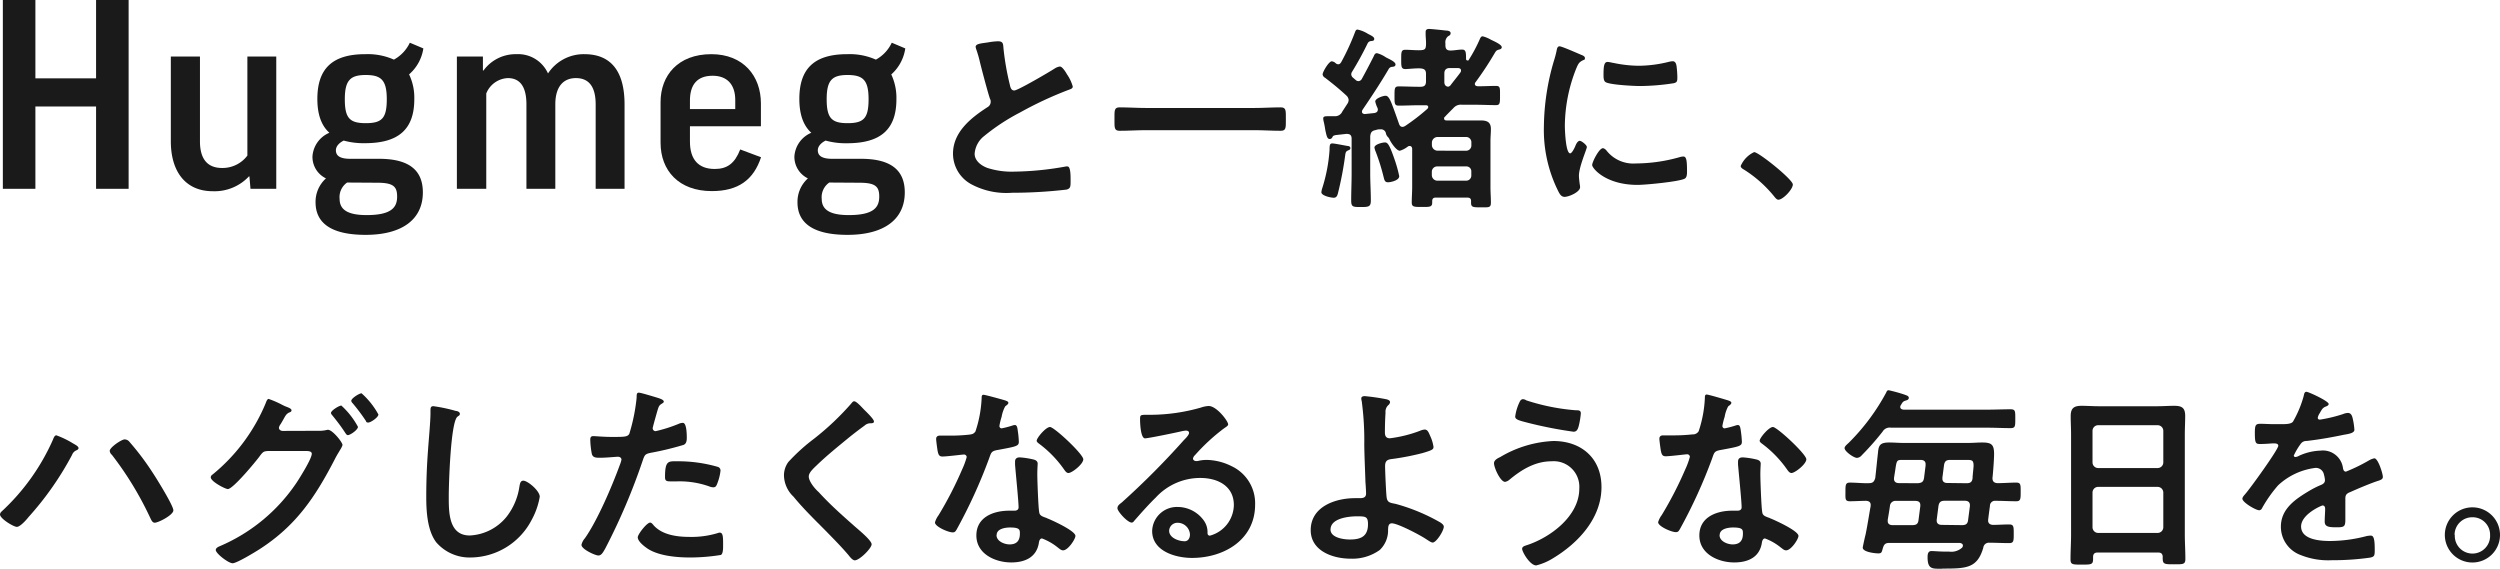
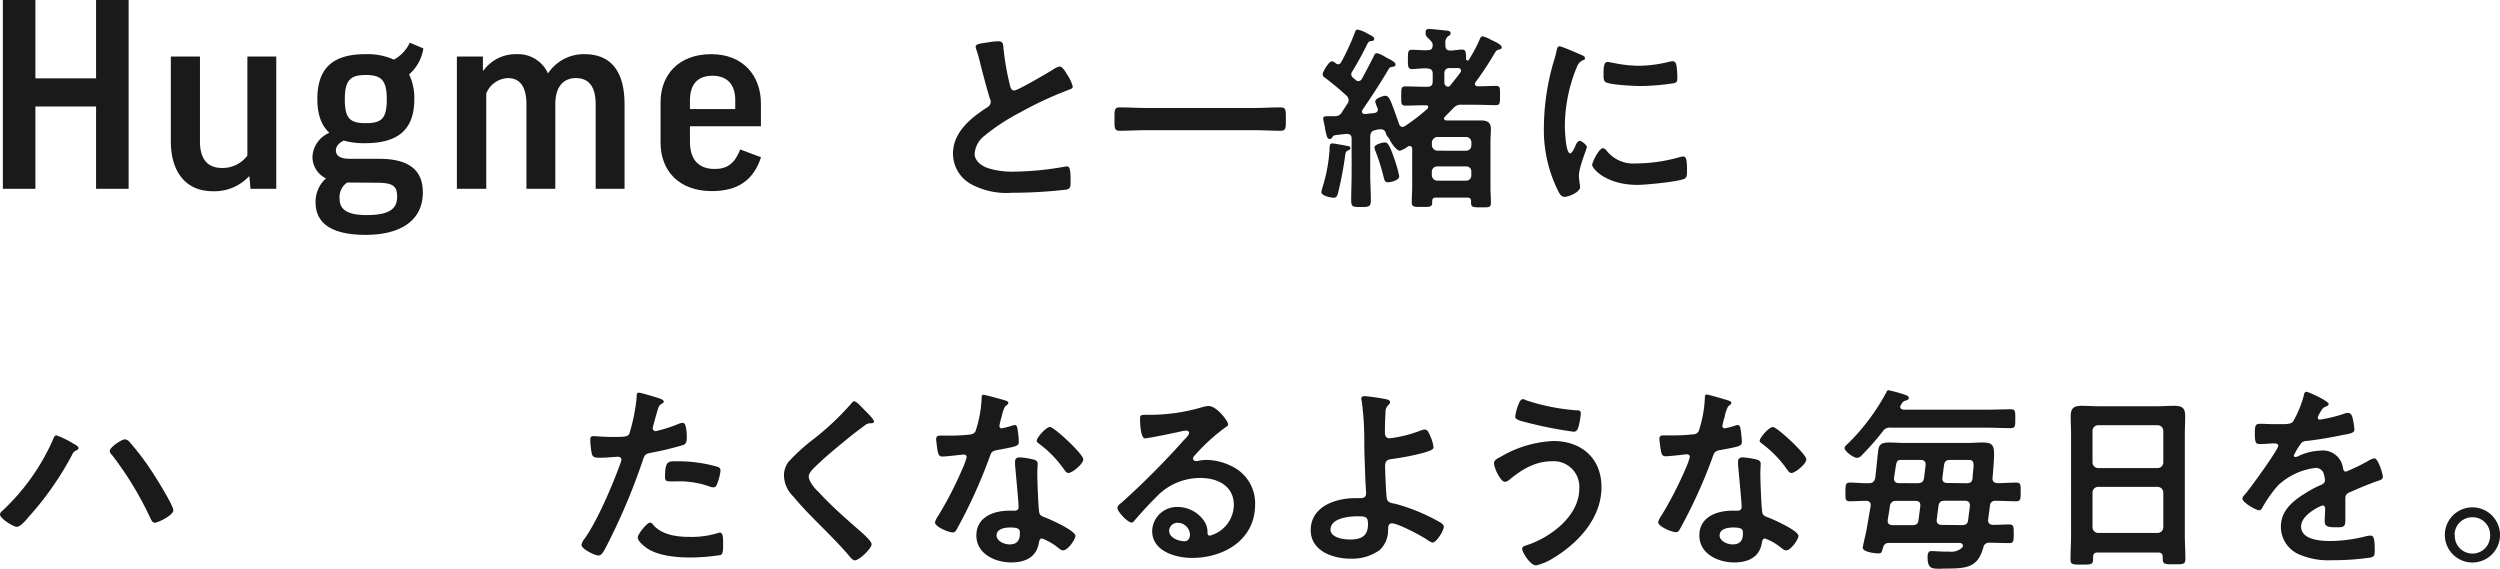
<svg xmlns="http://www.w3.org/2000/svg" viewBox="0 0 403.33 91.74">
  <defs>
    <style>.cls-1{fill:#1a1a1a;}</style>
  </defs>
  <g id="レイヤー_2" data-name="レイヤー 2">
    <g id="back">
      <path class="cls-1" d="M5.71,0V12.64H15.5V0h5.25V30.46H15.5V17.18H5.71V30.46H.46V0Z" />
      <path class="cls-1" d="M39.91,9.12h4.66V30.46H40.41l-.17-2h-.08a7.59,7.59,0,0,1-5.84,2.39c-4.33,0-6.76-3.1-6.76-8.06V9.12h4.7V22.81c0,2.81,1.18,4.29,3.57,4.29a5,5,0,0,0,4.08-2Z" />
      <path class="cls-1" d="M55.45,22.68c-.84.42-1.26,1-1.26,1.56,0,.84.58,1.38,2.31,1.38h4.66c5.17,0,7.06,2.11,7.06,5.42,0,4.37-3.36,6.85-9.24,6.85s-8.07-2.14-8.07-5.25a5.07,5.07,0,0,1,1.68-3.86,3.85,3.85,0,0,1-2.18-3.53,4.45,4.45,0,0,1,2.73-3.83c-1.31-1.17-1.94-3-1.94-5.46,0-4.91,2.44-7.22,7.73-7.22a10.36,10.36,0,0,1,4.62.88,6.07,6.07,0,0,0,2.57-2.73l2.18.92A6.87,6.87,0,0,1,66,12a8.75,8.75,0,0,1,.84,4c0,4.84-2.52,7.1-7.94,7.1A11.93,11.93,0,0,1,55.45,22.68ZM56,29.45a2.85,2.85,0,0,0-1.21,2.64c0,1.81,1.42,2.61,4.37,2.61,4.15,0,4.91-1.35,4.91-3s-.67-2.22-3.23-2.22ZM59,19.87c2.6,0,3.4-.76,3.4-3.87s-.93-3.9-3.4-3.9-3.37.84-3.37,3.9S56.41,19.87,59,19.87Z" />
      <path class="cls-1" d="M89.59,30.46H84.93V16.85c0-3.11-1.22-4.25-3-4.25a3.93,3.93,0,0,0-3.48,2.48V30.46H73.71V9.12h4.2v2.26H78a6.41,6.41,0,0,1,5.33-2.64,5.28,5.28,0,0,1,5.08,3.11,6.89,6.89,0,0,1,5.88-3.11c4.12,0,6.47,2.56,6.47,8.11V30.46H96.1V16.85c0-2.74-1-4.25-3.19-4.25-1.89,0-3.32,1.22-3.32,4.25Z" />
      <path class="cls-1" d="M111.31,20.37v2.48c0,2.9,1.39,4.41,4,4.41,2,0,3.23-.88,4.11-3.15l3.36,1.26c-1.21,3.66-3.69,5.46-7.94,5.46-5.33,0-8.27-3.31-8.27-7.81V16.47c0-4.29,2.81-7.73,8.19-7.73,5.17,0,8,3.53,8,7.94v3.69Zm0-2.77h7.31V16.13c0-2.52-1.34-3.91-3.65-3.91-2.52,0-3.66,1.47-3.66,4Z" />
-       <path class="cls-1" d="M133.2,22.68c-.84.42-1.26,1-1.26,1.56,0,.84.59,1.38,2.31,1.38h4.66c5.17,0,7.06,2.11,7.06,5.42,0,4.37-3.36,6.85-9.24,6.85s-8.07-2.14-8.07-5.25a5.07,5.07,0,0,1,1.68-3.86,3.87,3.87,0,0,1-2.18-3.53,4.45,4.45,0,0,1,2.73-3.83c-1.3-1.17-1.93-3-1.93-5.46,0-4.91,2.43-7.22,7.73-7.22a10.39,10.39,0,0,1,4.62.88,6,6,0,0,0,2.56-2.73l2.18.92a6.9,6.9,0,0,1-2.26,4.2,8.89,8.89,0,0,1,.83,4c0,4.84-2.51,7.1-7.93,7.1A12,12,0,0,1,133.2,22.68Zm.59,6.77a2.86,2.86,0,0,0-1.22,2.64c0,1.81,1.43,2.61,4.37,2.61,4.16,0,4.91-1.35,4.91-3s-.67-2.22-3.23-2.22Zm2.94-9.58c2.6,0,3.4-.76,3.4-3.87s-.92-3.9-3.4-3.9-3.36.84-3.36,3.9S134.17,19.87,136.73,19.87Z" />
      <path class="cls-1" d="M159.51,6.82A10.7,10.7,0,0,1,161,6.66c.9,0,.83.48.9,1.21a43.18,43.18,0,0,0,1,5.73c.1.42.19,1,.74,1s5.69-3,6.52-3.55a2.08,2.08,0,0,1,.83-.32c.42,0,1,1,1.16,1.28a6.41,6.41,0,0,1,.92,1.95c0,.32-.35.42-.6.51a59.55,59.55,0,0,0-7.91,3.68,33.11,33.11,0,0,0-5.76,3.78,4,4,0,0,0-1.56,2.88c0,1.15,1.11,1.95,2.11,2.3a12.73,12.73,0,0,0,4.25.58,49.23,49.23,0,0,0,8.35-.83.75.75,0,0,1,.29,0c.45,0,.48,1.32.48,2v.38c0,.83,0,1.18-.67,1.35a76.65,76.65,0,0,1-8.8.51,12,12,0,0,1-6.56-1.38,5.62,5.62,0,0,1-2.94-4.93c0-3.48,2.88-5.76,5.53-7.48a1,1,0,0,0,.55-.84,1,1,0,0,0-.13-.57c-.38-1.15-1.28-4.55-1.6-5.86a19.18,19.18,0,0,0-.61-2.11,1.89,1.89,0,0,1-.09-.38C157.43,7,158.48,7,159.51,6.82Z" />
      <path class="cls-1" d="M184.92,21c-1.44,0-2.88.1-4.29.1-.89,0-.83-.51-.83-1.89s-.06-1.89.83-1.89c1.41,0,2.85.1,4.29.1h17.41c1.44,0,2.88-.1,4.29-.1.89,0,.83.51.83,1.89s.06,1.89-.83,1.89c-1.44,0-2.85-.1-4.29-.1Z" />
-       <path class="cls-1" d="M217.42,23.55c.19,0,.44.1.44.35s-.22.29-.35.36c-.38.16-.41.32-.48.73a54.72,54.72,0,0,1-1.15,6.08c-.1.42-.22.83-.7.83s-2-.32-2-.89a3.14,3.14,0,0,1,.16-.71,26,26,0,0,0,1.16-6.11c0-.8.06-1.05.44-1.05S217,23.49,217.42,23.55Zm5.37-2.69h-.22c-.23,0-.45.07-.67.13-.61.13-.77.39-.84,1v6c0,1.44.1,2.91.1,4.35,0,1-.32,1.06-1.6,1.06s-1.57,0-1.57-1.06c0-1.44.07-2.91.07-4.35V22.4c0-.58-.23-.8-.84-.8l-1.72.19c-.29.07-.42.1-.52.29a.5.5,0,0,1-.44.35c-.42,0-.52-.48-.74-1.53a13.62,13.62,0,0,0-.26-1.35,2.32,2.32,0,0,1-.06-.45c0-.35.35-.35.8-.35s.67,0,1.06,0a1.26,1.26,0,0,0,1.21-.74l.87-1.34a1.13,1.13,0,0,0,.16-.54,1.07,1.07,0,0,0-.36-.71c-1.21-1.12-2.17-1.89-3.45-2.88a.7.7,0,0,1-.39-.54c0-.39,1-2.11,1.48-2.11a1.15,1.15,0,0,1,.64.32.61.61,0,0,0,.41.16c.23,0,.35-.16.48-.36a38.56,38.56,0,0,0,2.21-4.8c.1-.25.16-.44.42-.44a5.21,5.21,0,0,1,1.69.7c.51.26,1,.48,1,.8s-.26.32-.45.35a.68.68,0,0,0-.61.36,52.92,52.92,0,0,1-2.56,4.67A.78.78,0,0,0,218,12a.77.77,0,0,0,.19.45c.16.13.32.29.48.41a.69.69,0,0,0,.48.23.66.66,0,0,0,.55-.35c.67-1.22,1.31-2.44,1.92-3.65.13-.29.22-.51.54-.51a4.44,4.44,0,0,1,1.38.64c.41.25,1.6.7,1.6,1.18,0,.29-.23.35-.48.38a.69.69,0,0,0-.64.39c-1.31,2.24-2.75,4.41-4.23,6.59a.82.82,0,0,0-.06.26c0,.28.22.35.45.38l1.53-.16c.32-.06.58-.19.58-.58a.72.72,0,0,0-.07-.28,4.64,4.64,0,0,1-.35-1c0-.51,1.25-.93,1.67-.93s.7.52,1.09,1.54.73,2,1.08,3c.1.28.26.48.55.48a.9.9,0,0,0,.41-.13,32.58,32.58,0,0,0,3.62-2.79.49.49,0,0,0,.13-.28c0-.23-.2-.29-.39-.29h-1.08c-1.09,0-2.18.06-3.3.06-.7,0-.67-.38-.67-1.57s0-1.53.67-1.53c1.09,0,2.21.06,3.3.06h.22c.64,0,.89-.25.89-.89V11.94c0-.64-.25-.84-.86-.9s-2,.1-2.46.1c-.68,0-.68-.39-.68-1.57s0-1.54.68-1.54,1.69.1,2.43.07.86-.23.89-.87S230,6.05,230,5.5c0-.12,0-.22,0-.35,0-.35.22-.48.54-.48s2.31.2,2.72.26c.26,0,.77.06.77.41s-.23.39-.42.52A1.26,1.26,0,0,0,233.19,7v.28c0,.61.22.87.83.87S235.27,8,235.88,8s.64.42.64,1.51c0,.13.09.25.25.25s.13,0,.2-.12a24.16,24.16,0,0,0,1.79-3.37c.09-.19.19-.41.45-.41a5.18,5.18,0,0,1,1.31.54c.45.23,1.76.77,1.76,1.22,0,.25-.26.35-.45.38-.45.13-.48.23-.77.71a51.7,51.7,0,0,1-3,4.54.5.5,0,0,0-.12.29c0,.29.25.35.48.38,1,0,2-.06,2.94-.06.7,0,.64.38.64,1.57s0,1.53-.64,1.53c-1.12,0-2.21-.06-3.3-.06h-2.17a1.57,1.57,0,0,0-1.41.54c-.48.48-.93.93-1.38,1.41a.3.3,0,0,0-.12.26c0,.25.19.32.38.32h3.36c.7,0,1.41,0,2.14,0,1,0,1.67.23,1.67,1.38,0,.64-.07,1.31-.07,1.95v7.42c0,.84.07,1.7.07,2.53s-.39.74-1.6.74-1.6,0-1.6-.7c0-.1,0-.23,0-.32,0-.39-.19-.55-.61-.55h-5.09c-.38,0-.57.16-.57.58v.22c0,.74-.42.71-1.66.71s-1.64,0-1.64-.71c0-.86.07-1.69.07-2.56V24.06c0-.25-.1-.51-.42-.51a.48.48,0,0,0-.29.1,4,4,0,0,1-1.28.67c-.57,0-1.5-1.41-1.69-1.89a1.31,1.31,0,0,0-.29-.38,1.18,1.18,0,0,1-.26-.51A.8.8,0,0,0,222.79,20.86Zm1.15,8.55c-.57,0-.6-.42-.73-.9a33.87,33.87,0,0,0-1.25-4,3.15,3.15,0,0,1-.22-.7c0-.51,1.28-.83,1.69-.83s.7.25,1.54,2.69a20.94,20.94,0,0,1,.77,2.75C225.74,29.15,224.26,29.41,223.94,29.41Zm12.58-5.09a.85.85,0,0,0,.86-.9V23a.85.85,0,0,0-.86-.9h-4.61a.93.93,0,0,0-.9.9v.41a.92.92,0,0,0,.9.9ZM231,28.25a.9.9,0,0,0,.9.9h4.61a.83.83,0,0,0,.86-.9v-.54a.79.79,0,0,0-.86-.86h-4.61a.86.86,0,0,0-.9.86Zm4.61-16.57a.48.48,0,0,0,.1-.29c0-.29-.19-.38-.45-.41-.45,0-.89,0-1.38,0s-.86.23-.86.87v1.37c0,.42.16.71.61.77a.71.71,0,0,0,.35-.19C234.54,13.06,235.11,12.38,235.62,11.68Z" />
+       <path class="cls-1" d="M217.42,23.55c.19,0,.44.1.44.35s-.22.29-.35.36c-.38.16-.41.32-.48.73a54.72,54.72,0,0,1-1.15,6.08c-.1.42-.22.83-.7.83s-2-.32-2-.89a3.14,3.14,0,0,1,.16-.71,26,26,0,0,0,1.16-6.11c0-.8.06-1.05.44-1.05S217,23.49,217.42,23.55Zm5.37-2.69h-.22c-.23,0-.45.07-.67.13-.61.13-.77.39-.84,1v6c0,1.44.1,2.91.1,4.35,0,1-.32,1.06-1.6,1.06s-1.57,0-1.57-1.06c0-1.44.07-2.91.07-4.35V22.4c0-.58-.23-.8-.84-.8l-1.72.19c-.29.07-.42.1-.52.29a.5.5,0,0,1-.44.35c-.42,0-.52-.48-.74-1.53a13.62,13.62,0,0,0-.26-1.35,2.32,2.32,0,0,1-.06-.45c0-.35.35-.35.8-.35s.67,0,1.06,0a1.26,1.26,0,0,0,1.21-.74l.87-1.34a1.13,1.13,0,0,0,.16-.54,1.07,1.07,0,0,0-.36-.71c-1.21-1.12-2.17-1.89-3.45-2.88a.7.7,0,0,1-.39-.54c0-.39,1-2.11,1.48-2.11a1.15,1.15,0,0,1,.64.32.61.61,0,0,0,.41.16c.23,0,.35-.16.48-.36a38.56,38.56,0,0,0,2.21-4.8c.1-.25.16-.44.42-.44a5.21,5.21,0,0,1,1.69.7c.51.26,1,.48,1,.8s-.26.32-.45.35a.68.68,0,0,0-.61.36,52.92,52.92,0,0,1-2.56,4.67A.78.78,0,0,0,218,12a.77.77,0,0,0,.19.45c.16.13.32.29.48.41a.69.69,0,0,0,.48.23.66.66,0,0,0,.55-.35c.67-1.22,1.31-2.44,1.92-3.65.13-.29.22-.51.54-.51a4.44,4.44,0,0,1,1.38.64c.41.25,1.6.7,1.6,1.18,0,.29-.23.35-.48.38a.69.69,0,0,0-.64.39c-1.31,2.24-2.75,4.41-4.23,6.59a.82.82,0,0,0-.06.26c0,.28.22.35.45.38l1.53-.16c.32-.06.58-.19.58-.58a.72.72,0,0,0-.07-.28,4.64,4.64,0,0,1-.35-1c0-.51,1.25-.93,1.67-.93s.7.52,1.09,1.54.73,2,1.08,3c.1.28.26.48.55.48a.9.9,0,0,0,.41-.13,32.58,32.58,0,0,0,3.62-2.79.49.49,0,0,0,.13-.28c0-.23-.2-.29-.39-.29c-1.09,0-2.18.06-3.3.06-.7,0-.67-.38-.67-1.57s0-1.53.67-1.53c1.09,0,2.21.06,3.3.06h.22c.64,0,.89-.25.89-.89V11.94c0-.64-.25-.84-.86-.9s-2,.1-2.46.1c-.68,0-.68-.39-.68-1.57s0-1.54.68-1.54,1.69.1,2.43.07.86-.23.89-.87S230,6.05,230,5.5c0-.12,0-.22,0-.35,0-.35.22-.48.54-.48s2.31.2,2.72.26c.26,0,.77.06.77.41s-.23.39-.42.52A1.26,1.26,0,0,0,233.19,7v.28c0,.61.22.87.83.87S235.27,8,235.88,8s.64.42.64,1.51c0,.13.09.25.25.25s.13,0,.2-.12a24.16,24.16,0,0,0,1.79-3.37c.09-.19.19-.41.45-.41a5.18,5.18,0,0,1,1.31.54c.45.23,1.76.77,1.76,1.22,0,.25-.26.35-.45.38-.45.13-.48.23-.77.71a51.7,51.7,0,0,1-3,4.54.5.5,0,0,0-.12.29c0,.29.25.35.48.38,1,0,2-.06,2.94-.06.7,0,.64.38.64,1.57s0,1.53-.64,1.53c-1.12,0-2.21-.06-3.3-.06h-2.17a1.57,1.57,0,0,0-1.41.54c-.48.48-.93.93-1.38,1.41a.3.3,0,0,0-.12.26c0,.25.19.32.38.32h3.36c.7,0,1.41,0,2.14,0,1,0,1.67.23,1.67,1.38,0,.64-.07,1.31-.07,1.95v7.42c0,.84.07,1.7.07,2.53s-.39.74-1.6.74-1.6,0-1.6-.7c0-.1,0-.23,0-.32,0-.39-.19-.55-.61-.55h-5.09c-.38,0-.57.16-.57.58v.22c0,.74-.42.71-1.66.71s-1.64,0-1.64-.71c0-.86.07-1.69.07-2.56V24.06c0-.25-.1-.51-.42-.51a.48.48,0,0,0-.29.1,4,4,0,0,1-1.28.67c-.57,0-1.5-1.41-1.69-1.89a1.31,1.31,0,0,0-.29-.38,1.18,1.18,0,0,1-.26-.51A.8.8,0,0,0,222.79,20.86Zm1.15,8.55c-.57,0-.6-.42-.73-.9a33.87,33.87,0,0,0-1.25-4,3.15,3.15,0,0,1-.22-.7c0-.51,1.28-.83,1.69-.83s.7.25,1.54,2.69a20.94,20.94,0,0,1,.77,2.75C225.74,29.15,224.26,29.41,223.94,29.41Zm12.58-5.09a.85.85,0,0,0,.86-.9V23a.85.85,0,0,0-.86-.9h-4.61a.93.93,0,0,0-.9.9v.41a.92.92,0,0,0,.9.9ZM231,28.25a.9.9,0,0,0,.9.9h4.61a.83.83,0,0,0,.86-.9v-.54a.79.79,0,0,0-.86-.86h-4.61a.86.86,0,0,0-.9.86Zm4.61-16.57a.48.48,0,0,0,.1-.29c0-.29-.19-.38-.45-.41-.45,0-.89,0-1.38,0s-.86.23-.86.87v1.37c0,.42.16.71.61.77a.71.71,0,0,0,.35-.19C234.54,13.06,235.11,12.38,235.62,11.68Z" />
      <path class="cls-1" d="M255.06,8.83c.25.1.64.23.64.55s-.13.22-.45.41c-.54.29-.67.58-1,1.38a25.41,25.41,0,0,0-1.79,9.09c0,.6.12,4.48.86,4.48.29,0,.74-.93.86-1.25s.39-.77.68-.77,1.15.67,1.15,1-1.28,3.2-1.28,4.64c0,.32.09,1.06.13,1.35a3,3,0,0,1,.06.48c0,.8-1.82,1.57-2.5,1.57s-.92-.71-1.34-1.57a22.12,22.12,0,0,1-2-9.83,38.41,38.41,0,0,1,1.63-10.59,15.07,15.07,0,0,0,.42-1.6c.06-.29.12-.7.48-.7S254.61,8.64,255.06,8.83Zm4,15.3a5.49,5.49,0,0,0,4.86,2.24,26.23,26.23,0,0,0,7-1,2.41,2.41,0,0,1,.67-.12c.51,0,.58.76.58,2.4,0,.38,0,1-.39,1.18-.89.48-6.3,1-7.58,1-5.18,0-7.33-2.69-7.33-3.2s1.12-2.72,1.73-2.72A.58.58,0,0,1,259,24.13Zm1.15-14a20.39,20.39,0,0,0,4.19.48,20.58,20.58,0,0,0,4.86-.64,3.36,3.36,0,0,1,.58-.09c.45,0,.57.38.64.77a16.59,16.59,0,0,1,.13,1.72c0,.68,0,.93-.61,1.06a36.72,36.72,0,0,1-5.38.45c-1,0-4.92-.19-5.6-.64-.35-.23-.32-.9-.32-1.25,0-1.54.16-2,.68-2A4.64,4.64,0,0,1,260.18,10.14Z" />
-       <path class="cls-1" d="M283,24.54c.74,0,6.24,4.42,6.24,5.22s-1.6,2.46-2.33,2.46c-.26,0-.48-.29-.64-.48a19.81,19.81,0,0,0-4.87-4.35c-.22-.13-.57-.32-.57-.61A4.39,4.39,0,0,1,283,24.54Z" />
      <path class="cls-1" d="M11.74,71.51c.39.23.93.48.93.8,0,.13-.16.26-.29.32a1.29,1.29,0,0,0-.76.77,49.62,49.62,0,0,1-7,10C4.26,83.86,3.26,85,2.72,85S0,83.67,0,83a.72.72,0,0,1,.26-.48A35.07,35.07,0,0,0,8.54,70.94c.1-.26.26-.71.55-.71A14.52,14.52,0,0,1,11.74,71.51Zm9.15-.22a42.14,42.14,0,0,1,3.65,4.83c.61.9,3.43,5.44,3.43,6.21s-2.44,2-3,2c-.39,0-.55-.41-.74-.8l-.09-.19a53.63,53.63,0,0,0-6.08-9.95,1,1,0,0,1-.36-.64c0-.58,1.92-1.86,2.4-1.86A1,1,0,0,1,20.89,71.29Z" />
-       <path class="cls-1" d="M51.29,69.5a5.36,5.36,0,0,0,1.28-.1,1.51,1.51,0,0,1,.35-.06c.71,0,2.34,2,2.34,2.46a3.23,3.23,0,0,1-.38.77c-.2.35-.52.83-.84,1.47C50.88,80.15,47.8,84.79,41.88,88.6c-.7.45-3.68,2.27-4.35,2.27s-2.72-1.57-2.72-2.14c0-.32.42-.52.64-.61A28.26,28.26,0,0,0,47.84,77.88c.51-.77,2.46-3.87,2.46-4.67,0-.42-.54-.45-1-.45H43.23c-.64.06-.77.06-1.35.86S37.6,78.9,36.76,78.9C36.35,78.9,34,77.69,34,77a.57.57,0,0,1,.29-.44,29.34,29.34,0,0,0,8.54-11.43c.13-.32.26-.77.52-.77a16.54,16.54,0,0,1,2.27,1c.19.09.32.16.41.19.39.16,1,.35,1,.64s-.32.32-.48.41c-.38.23-.51.48-.83,1.06-.13.22-.25.45-.45.77A1.33,1.33,0,0,0,45,69c0,.32.26.48.54.52Zm6.46-.64c0,.48-1.24,1.34-1.63,1.34-.19,0-.29-.19-.41-.35-.64-1-1.35-1.92-2.08-2.82-.1-.13-.23-.25-.23-.41,0-.39,1.31-1.19,1.67-1.19A12.79,12.79,0,0,1,57.75,68.86Zm3.3-2c0,.48-1.25,1.31-1.63,1.31S59.1,68,59,67.86a30.74,30.74,0,0,0-2.11-2.81.68.68,0,0,1-.22-.38c0-.42,1.31-1.22,1.66-1.22A12.68,12.68,0,0,1,61.05,66.87Z" />
-       <path class="cls-1" d="M73.55,66.3c.22,0,.64.16.64.45s-.19.31-.38.47c-1.12.84-1.41,11-1.41,12.8,0,2.5-.07,6.37,3.39,6.37a8.12,8.12,0,0,0,6-3.1,10.3,10.3,0,0,0,2-4.74c.09-.51.16-1,.64-1,.7,0,2.65,1.63,2.65,2.59a11.86,11.86,0,0,1-1.31,3.74A11.19,11.19,0,0,1,76,89.94a7.1,7.1,0,0,1-5.63-2.46c-1.44-1.92-1.6-5-1.6-7.36q0-3.8.29-7.58c.1-1.48.39-4.55.39-5.86v-.35c0-.48,0-.8.48-.8A26,26,0,0,1,73.55,66.3Z" />
      <path class="cls-1" d="M105.91,64.12c.29.1,1.18.32,1.18.67,0,.16-.19.26-.29.32-.47.29-.51.42-.73,1.12-.1.35-.77,2.69-.77,2.85a.47.47,0,0,0,.48.48,23,23,0,0,0,3.71-1.18,1.69,1.69,0,0,1,.68-.16c.63,0,.63,2,.63,2.43s-.06,1-.6,1.15A48.89,48.89,0,0,1,105,73.05c-.93.19-1,.35-1.31,1.25a100.23,100.23,0,0,1-6,14.11c-.42.76-.68,1.21-1.16,1.21s-2.72-1-2.72-1.72a2.4,2.4,0,0,1,.55-1.06C96.37,84,98.77,78.39,100,75a4.36,4.36,0,0,0,.26-.83c0-.32-.26-.48-.58-.48s-1.85.16-2.85.16c-.64,0-1.15,0-1.34-.58a13.4,13.4,0,0,1-.26-2.33c0-.36.1-.58.48-.58s1.64.13,3,.13c2.05,0,2.53,0,2.82-.51a29.5,29.5,0,0,0,1.18-5.83c0-.48,0-.8.35-.8S105.49,64,105.91,64.12Zm-.45,20.64c1.41,1.57,3.84,1.86,5.79,1.86A14.48,14.48,0,0,0,115.8,86a.88.88,0,0,1,.32-.07c.54,0,.54.74.54,2,0,.64,0,1.37-.35,1.6a31.3,31.3,0,0,1-5,.41c-2.11,0-5.06-.25-6.85-1.44-.51-.35-1.57-1.15-1.57-1.82,0-.48,1.47-2.37,2-2.37C105.11,84.31,105.33,84.6,105.46,84.76Zm3.91-10.34a22.9,22.9,0,0,1,6.43.9.61.61,0,0,1,.44.64,8.18,8.18,0,0,1-.6,2.24c-.13.29-.26.42-.58.42a1.82,1.82,0,0,1-.67-.16,14.33,14.33,0,0,0-5.09-.8c-.42,0-.8,0-1.22,0-.63,0-.79-.16-.79-.71C107.29,74.23,107.86,74.42,109.37,74.42Z" />
      <path class="cls-1" d="M141,68c0,.32-.45.29-.67.29a1.42,1.42,0,0,0-.86.38q-1.2.87-2.4,1.83c-1.79,1.47-3.62,2.94-5.28,4.54-.61.58-1.31,1.22-1.31,1.83,0,.8,1,2,1.6,2.52,1.82,2,3.8,3.75,5.79,5.51.54.48,2.75,2.27,2.75,2.91s-1.95,2.59-2.72,2.59c-.35,0-.8-.57-1-.83-1.22-1.44-2.56-2.78-3.88-4.13-1.72-1.73-3.48-3.45-5-5.31a4.84,4.84,0,0,1-1.54-3.39,3.64,3.64,0,0,1,.71-2.21,30.42,30.42,0,0,1,4.13-3.74,44,44,0,0,0,6-5.67c.13-.16.29-.38.48-.38.42,0,1.34,1.09,1.7,1.44S141,67.64,141,68Z" />
      <path class="cls-1" d="M162.17,64.6c.16.07.51.16.51.38s-.23.36-.51.58a5.59,5.59,0,0,0-.58,1.7,9.63,9.63,0,0,0-.35,1.44.37.37,0,0,0,.35.41,15,15,0,0,0,1.82-.48,1.28,1.28,0,0,1,.32-.06c.39,0,.42.57.48,1a14,14,0,0,1,.16,1.69c0,.71-.38.77-3.33,1.32-1.15.19-1.11.41-1.5,1.47a82.49,82.49,0,0,1-5.21,11.39c-.2.32-.29.45-.64.45-.71,0-2.85-.93-2.85-1.6a3.44,3.44,0,0,1,.57-1.15,58.79,58.79,0,0,0,3.81-7.4,12.31,12.31,0,0,0,.74-2,.43.43,0,0,0-.45-.41c-.26,0-2.72.32-3.46.32-.54,0-.67-.29-.8-1-.06-.38-.22-1.53-.22-1.85s.22-.52.58-.52h1.47a27.77,27.77,0,0,0,3.29-.16c.42-.06.71-.09,1-.51a19.52,19.52,0,0,0,1-5.37c0-.23,0-.55.29-.55S161.65,64.44,162.17,64.6Zm4.6,9.54c.35.09.64.28.64.67,0,.06-.06,1-.06,1.69,0,.93.16,5.54.32,6.21.09.48.51.61,1,.8.1,0,.22.1.32.13.74.29,4.51,2,4.51,2.82,0,.51-1.18,2.33-2,2.33-.32,0-.61-.29-.83-.45a9.17,9.17,0,0,0-2.56-1.47c-.36,0-.48.45-.51.74-.39,2.33-2.28,3.13-4.45,3.13-2.59,0-5.63-1.37-5.63-4.35s2.78-4,5.31-4h.83c.38,0,.67-.16.67-.54,0-1-.48-5.66-.57-6.91,0-.16,0-.29,0-.45,0-.51.29-.7.77-.7A13.07,13.07,0,0,1,166.77,74.14Zm-6,12.19c0,1,1.28,1.5,2.11,1.5,1.15,0,1.66-.61,1.66-1.73,0-.64,0-1-1.63-1C162.17,85.11,160.79,85.3,160.79,86.33Zm14-12.23c0,.77-1.82,2.21-2.4,2.21-.32,0-.54-.35-.7-.57a18,18,0,0,0-4-4.13c-.13-.1-.42-.29-.42-.51,0-.45,1.47-2.21,2.15-2.21S174.77,73.27,174.77,74.1Z" />
      <path class="cls-1" d="M198.14,68.47c0,.23-.36.42-.71.67a31.4,31.4,0,0,0-4.64,4.29.94.94,0,0,0-.32.55c0,.25.26.41.55.41a2,2,0,0,0,.41-.06,5.88,5.88,0,0,1,1.31-.13,9.34,9.34,0,0,1,3.94,1,6.61,6.61,0,0,1,3.81,6.21c0,5.66-5,8.6-10.18,8.6-2.65,0-6.43-1.08-6.43-4.35a4,4,0,0,1,4.1-3.87A5.22,5.22,0,0,1,194.23,84a3.2,3.2,0,0,1,.58,2c0,.22.13.42.38.42a5.21,5.21,0,0,0,3.87-4.93c0-3.1-2.62-4.38-5.4-4.38a9.73,9.73,0,0,0-7.17,3.13c-1.25,1.22-2.4,2.53-3.55,3.84a.44.44,0,0,1-.36.23c-.67,0-2.3-1.8-2.3-2.31s.48-.73.77-1a127.54,127.54,0,0,0,9.95-10c.26-.25.83-.83.83-1.15s-.29-.38-.54-.38a5.9,5.9,0,0,0-.77.13c-.77.19-5.28,1.12-5.79,1.12-.7,0-.8-2.4-.8-3,0-.73,0-.8,1-.8h.77a29.8,29.8,0,0,0,8.09-1.18A4.41,4.41,0,0,1,195,65.5C196.28,65.5,198.14,67.93,198.14,68.47ZM190,84.34a1.34,1.34,0,0,0-1.38,1.28c0,1.16,1.54,1.7,2.5,1.7.61,0,.86-.58.86-1.09A2,2,0,0,0,190,84.34Z" />
      <path class="cls-1" d="M223.65,64.41c.23.06.61.16.61.48a.76.76,0,0,1-.29.48,1.44,1.44,0,0,0-.44,1.21c-.07,1.09-.1,2.15-.1,3.2,0,.55.19.93.8.93a20.71,20.71,0,0,0,4.86-1.21,2.2,2.2,0,0,1,.77-.2c.45,0,.64.48.86,1a6.21,6.21,0,0,1,.55,1.8c0,.41-.23.54-1.79,1a41.36,41.36,0,0,1-4.74.93c-.83.09-1.28.22-1.28,1.18,0,.7.16,4.58.26,5.09.12.83.67.83,1.47,1a30.55,30.55,0,0,1,7.2,3c.22.16.54.38.54.67,0,.67-1.21,2.56-1.79,2.56-.29,0-.83-.42-1.09-.57-.89-.61-4.54-2.53-5.5-2.53-.64,0-.58.73-.61,1a4.35,4.35,0,0,1-1.34,3.3,7.57,7.57,0,0,1-4.74,1.4c-2.82,0-6.4-1.24-6.4-4.6,0-3.81,4-5.16,7.14-5.16h.64c.54,0,1.15,0,1.15-.76,0-.32-.06-1.38-.1-1.8-.06-2-.16-4-.19-6a47.53,47.53,0,0,0-.41-7.1,1.54,1.54,0,0,1-.07-.42c0-.32.29-.38.58-.38A33.85,33.85,0,0,1,223.65,64.41Zm-9,21c0,1.35,2.11,1.63,3.14,1.63,1.76,0,2.91-.51,2.91-2.46,0-1.25-.38-1.28-1.76-1.28S214.66,83.61,214.66,85.43Z" />
      <path class="cls-1" d="M258.37,78.58c0,5-3.71,9-7.78,11.46a9.34,9.34,0,0,1-2.75,1.18c-1,0-2.27-2.17-2.27-2.68,0-.33.35-.45.64-.55,3.84-1.21,8.58-4.7,8.58-9.15a4.13,4.13,0,0,0-4.45-4.42c-2.69,0-4.87,1.35-6.85,3a1.43,1.43,0,0,1-.67.32c-.77,0-1.79-2.3-1.79-3,0-.51.57-.8,1-1a18.32,18.32,0,0,1,8.54-2.59C255.07,71.13,258.37,73.88,258.37,78.58ZM245.09,65c.13-.28.26-.6.64-.6a1.07,1.07,0,0,1,.51.19,34,34,0,0,0,8,1.6c.45,0,.8,0,.8.51a13.21,13.21,0,0,1-.32,1.95c-.16.64-.35,1-.86,1a67.09,67.09,0,0,1-7.36-1.44c-1.35-.35-2.05-.51-2.05-1A7.68,7.68,0,0,1,245.09,65Z" />
      <path class="cls-1" d="M278.81,64.6c.16.07.51.16.51.38s-.22.36-.51.58a5.58,5.58,0,0,0-.57,1.7,9.75,9.75,0,0,0-.36,1.44.37.37,0,0,0,.36.41,15,15,0,0,0,1.82-.48,1.2,1.2,0,0,1,.32-.06c.38,0,.41.57.48,1a16.35,16.35,0,0,1,.16,1.69c0,.71-.38.77-3.33,1.32-1.15.19-1.12.41-1.5,1.47A81.38,81.38,0,0,1,271,85.4c-.19.32-.29.45-.64.45-.7,0-2.85-.93-2.85-1.6a3.47,3.47,0,0,1,.58-1.15,60.14,60.14,0,0,0,3.81-7.4,12.21,12.21,0,0,0,.73-2,.43.43,0,0,0-.44-.41c-.26,0-2.72.32-3.46.32-.54,0-.67-.29-.8-1-.06-.38-.22-1.53-.22-1.85s.22-.52.57-.52h1.47a28,28,0,0,0,3.3-.16,1.08,1.08,0,0,0,1-.51,19.52,19.52,0,0,0,1-5.37c0-.23,0-.55.29-.55S278.3,64.44,278.81,64.6Zm4.61,9.54c.35.09.64.28.64.67,0,.06-.06,1-.06,1.69,0,.93.16,5.54.32,6.21.09.48.51.61,1,.8.09,0,.22.1.32.13.73.29,4.51,2,4.51,2.82,0,.51-1.18,2.33-2,2.33-.33,0-.61-.29-.84-.45a9,9,0,0,0-2.56-1.47c-.35,0-.48.45-.51.74-.38,2.33-2.27,3.13-4.45,3.13-2.59,0-5.63-1.37-5.63-4.35s2.79-4,5.31-4h.84c.38,0,.67-.16.67-.54,0-1-.48-5.66-.58-6.91,0-.16,0-.29,0-.45,0-.51.29-.7.77-.7A13.2,13.2,0,0,1,283.42,74.14Zm-6,12.19c0,1,1.28,1.5,2.11,1.5,1.15,0,1.66-.61,1.66-1.73,0-.64,0-1-1.63-1C278.81,85.11,277.44,85.3,277.44,86.33Zm14-12.23c0,.77-1.83,2.21-2.4,2.21-.32,0-.55-.35-.71-.57a18,18,0,0,0-4-4.13c-.13-.1-.42-.29-.42-.51,0-.45,1.47-2.21,2.14-2.21S291.42,73.27,291.42,74.1Z" />
      <path class="cls-1" d="M305.09,69a1.32,1.32,0,0,0-1.37.64,44,44,0,0,1-3.36,3.81,1.09,1.09,0,0,1-.77.42c-.54,0-2-1.06-2-1.57,0-.32.45-.64.71-.9a34.17,34.17,0,0,0,6-8.06c.1-.22.16-.38.42-.38a25.31,25.31,0,0,1,2.53.7c.22.1.7.19.7.51s-.29.39-.48.45c-.48.13-.55.32-.8.74a.45.45,0,0,0-.1.28c0,.32.26.42.55.45h13.56c1.22,0,2.44-.06,3.68-.06.8,0,.77.32.77,1.53s0,1.51-.77,1.51c-1.24,0-2.46-.07-3.68-.07Zm8.26,22.75c-1.54,0-2.37.16-2.37-1.85,0-.48.06-1,.64-1,.32,0,1.31.09,2.18.09h.64a2.58,2.58,0,0,0,2.11-.64.58.58,0,0,0,.13-.32c0-.35-.36-.44-.64-.44h-11.2c-.64,0-.87.19-1.06.8s-.16.89-.73.89-2.53-.22-2.53-.93c0-.13.38-1.85.45-2.08.32-1.53.54-3.07.83-4.64v-.19c0-.45-.32-.61-.71-.64-.8,0-1.85.07-2.65.07s-.71-.42-.71-1.51,0-1.5.71-1.5c1.05,0,2.08.13,3.1.09.61,0,.83-.25,1-.83.16-1.41.29-2.78.45-4.19.1-1.09.35-1.54,1.79-1.54.77,0,1.54.07,2.27.07h10.53c.74,0,1.47-.07,2.21-.07,1.5,0,1.92.32,1.92,1.86,0,.86-.16,3-.26,3.87,0,.55.23.77.77.83,1,0,2.05-.09,3.07-.09.74,0,.71.38.71,1.5s0,1.51-.71,1.51c-1.12,0-2.21-.07-3.33-.07a.81.81,0,0,0-.92.83c-.1.74-.2,1.48-.29,2.24V84c0,.45.32.64.73.68.9,0,1.76-.07,2.66-.07.74,0,.74.35.74,1.5s0,1.51-.74,1.51c-1,0-2.14-.06-3.17-.06a.9.9,0,0,0-1,.8C319,91.7,317.22,91.73,313.35,91.73Zm-8.8-7.87v.2c0,.48.38.64.77.64h3.2c.64,0,.93-.2,1-.84l.29-2.24v-.16c0-.51-.35-.67-.8-.67h-3.1a.89.89,0,0,0-1,.8C304.81,82.36,304.68,83.1,304.55,83.86Zm4.86-5.92c.64-.06.9-.22,1-.86l.25-2c0-.07,0-.16,0-.23,0-.48-.35-.67-.8-.67H307c-1,0-1,0-1.25,1.73-.06.41-.19,1.12-.19,1.31,0,.51.35.7.8.7Zm7.11,6.76c.64,0,.93-.2,1-.84l.29-2.24V81.5c0-.52-.35-.71-.8-.71h-3.27c-.6,0-.89.19-1,.83l-.29,2.24V84c0,.48.36.68.81.68Zm.77-6.76c.6,0,.89-.22.95-.83,0-.41.16-1.66.16-2,0-.9-.28-.93-1.11-.93h-2.66c-.64,0-.9.22-1,.86l-.26,2v.16c0,.51.35.7.77.7Z" />
      <path class="cls-1" d="M348.18,89.14h-9.76c-.51,0-.74.23-.74.74v.32c0,.89-.32.89-1.82.89s-1.82,0-1.82-.86c0-1.34.09-2.69.09-4V70.14c0-1-.06-2-.06-3,0-1.28.51-1.67,1.76-1.67.92,0,1.85.07,2.81.07H348c.92,0,1.85-.07,2.78-.07,1.22,0,1.76.32,1.76,1.63,0,1-.06,2-.06,3.08v16c0,1.34.09,2.65.09,4,0,.89-.38.86-1.82.86s-1.83,0-1.83-.86a.7.7,0,0,1,0-.29C348.91,89.37,348.69,89.14,348.18,89.14Zm-.07-13.63a.91.91,0,0,0,.9-.89V69.5a.91.91,0,0,0-.9-.9h-9.63a.91.91,0,0,0-.89.9v5.12a.91.91,0,0,0,.89.89Zm-10.52,9.57a.92.92,0,0,0,.89.9h9.63a.92.92,0,0,0,.9-.9V79.45a.92.92,0,0,0-.9-.9h-9.63a.91.91,0,0,0-.89.9Z" />
      <path class="cls-1" d="M375.69,65.18c0,.19-.23.32-.39.38-.51.19-.64.35-1.05,1.09a2.06,2.06,0,0,0-.32.73c0,.23.15.32.35.32a23.48,23.48,0,0,0,3.71-.89,2.28,2.28,0,0,1,.8-.19c.54,0,.7.51.8,1a10.8,10.8,0,0,1,.25,1.72c0,.55-1,.68-1.69.8-2,.42-4,.77-6,1a1.11,1.11,0,0,0-1,.51,10.36,10.36,0,0,0-1.09,1.85.25.25,0,0,0,.26.23,1.29,1.29,0,0,0,.57-.19,8.9,8.9,0,0,1,3.49-.84A3.26,3.26,0,0,1,378,75.54c.06.29.16.55.48.55a28.4,28.4,0,0,0,3.74-1.83,2.86,2.86,0,0,1,.84-.32c.6,0,1.37,2.47,1.37,3,0,.39-.35.51-1,.71-.13.06-.28.09-.45.16-1.28.48-2.52,1-3.77,1.56-.58.23-.83.42-.83,1.06v.42c0,1,0,2,0,2.94,0,1.15-.16,1.28-1.38,1.28s-1.95-.06-1.95-.9.07-1.4.07-2.08c0-.28-.1-.54-.42-.54-.16,0-3.46,1.41-3.46,3.39,0,2.14,3.11,2.34,4.64,2.34a23.43,23.43,0,0,0,5.95-.8,4.32,4.32,0,0,1,.64-.07c.42,0,.65.36.65,2.18,0,1,0,1.22-.74,1.37a42.23,42.23,0,0,1-6.15.42,11.91,11.91,0,0,1-5.05-.83,4.86,4.86,0,0,1-3.2-4.58c0-2.88,2.34-4.44,4.54-5.76.64-.38,1.32-.73,2-1,.32-.16.57-.35.57-.74a4,4,0,0,0-.16-.89,1.32,1.32,0,0,0-1.4-1.09,10.74,10.74,0,0,0-6,2.81A21.49,21.49,0,0,0,364.93,82a.52.52,0,0,1-.44.32c-.58,0-2.72-1.28-2.72-1.86,0-.25.25-.51.41-.7.74-.8,5.38-7.23,5.38-7.84,0-.29-.26-.39-.71-.39s-1.24.1-2.24.1c-.7,0-.83-.16-.83-1.79,0-1.28.13-1.47.93-1.47.54,0,1.38.06,2.3.06h.93c.83,0,1.7,0,2-.42a17.38,17.38,0,0,0,1.72-4.12c.07-.36.13-.68.45-.68S375.69,64.7,375.69,65.18Z" />
      <path class="cls-1" d="M403.33,86.29a4.45,4.45,0,1,1-4.44-4.44A4.45,4.45,0,0,1,403.33,86.29Zm-7.29,0a2.85,2.85,0,1,0,5.69,0,2.81,2.81,0,0,0-2.84-2.84A2.85,2.85,0,0,0,396,86.29Z" />
    </g>
  </g>
</svg>